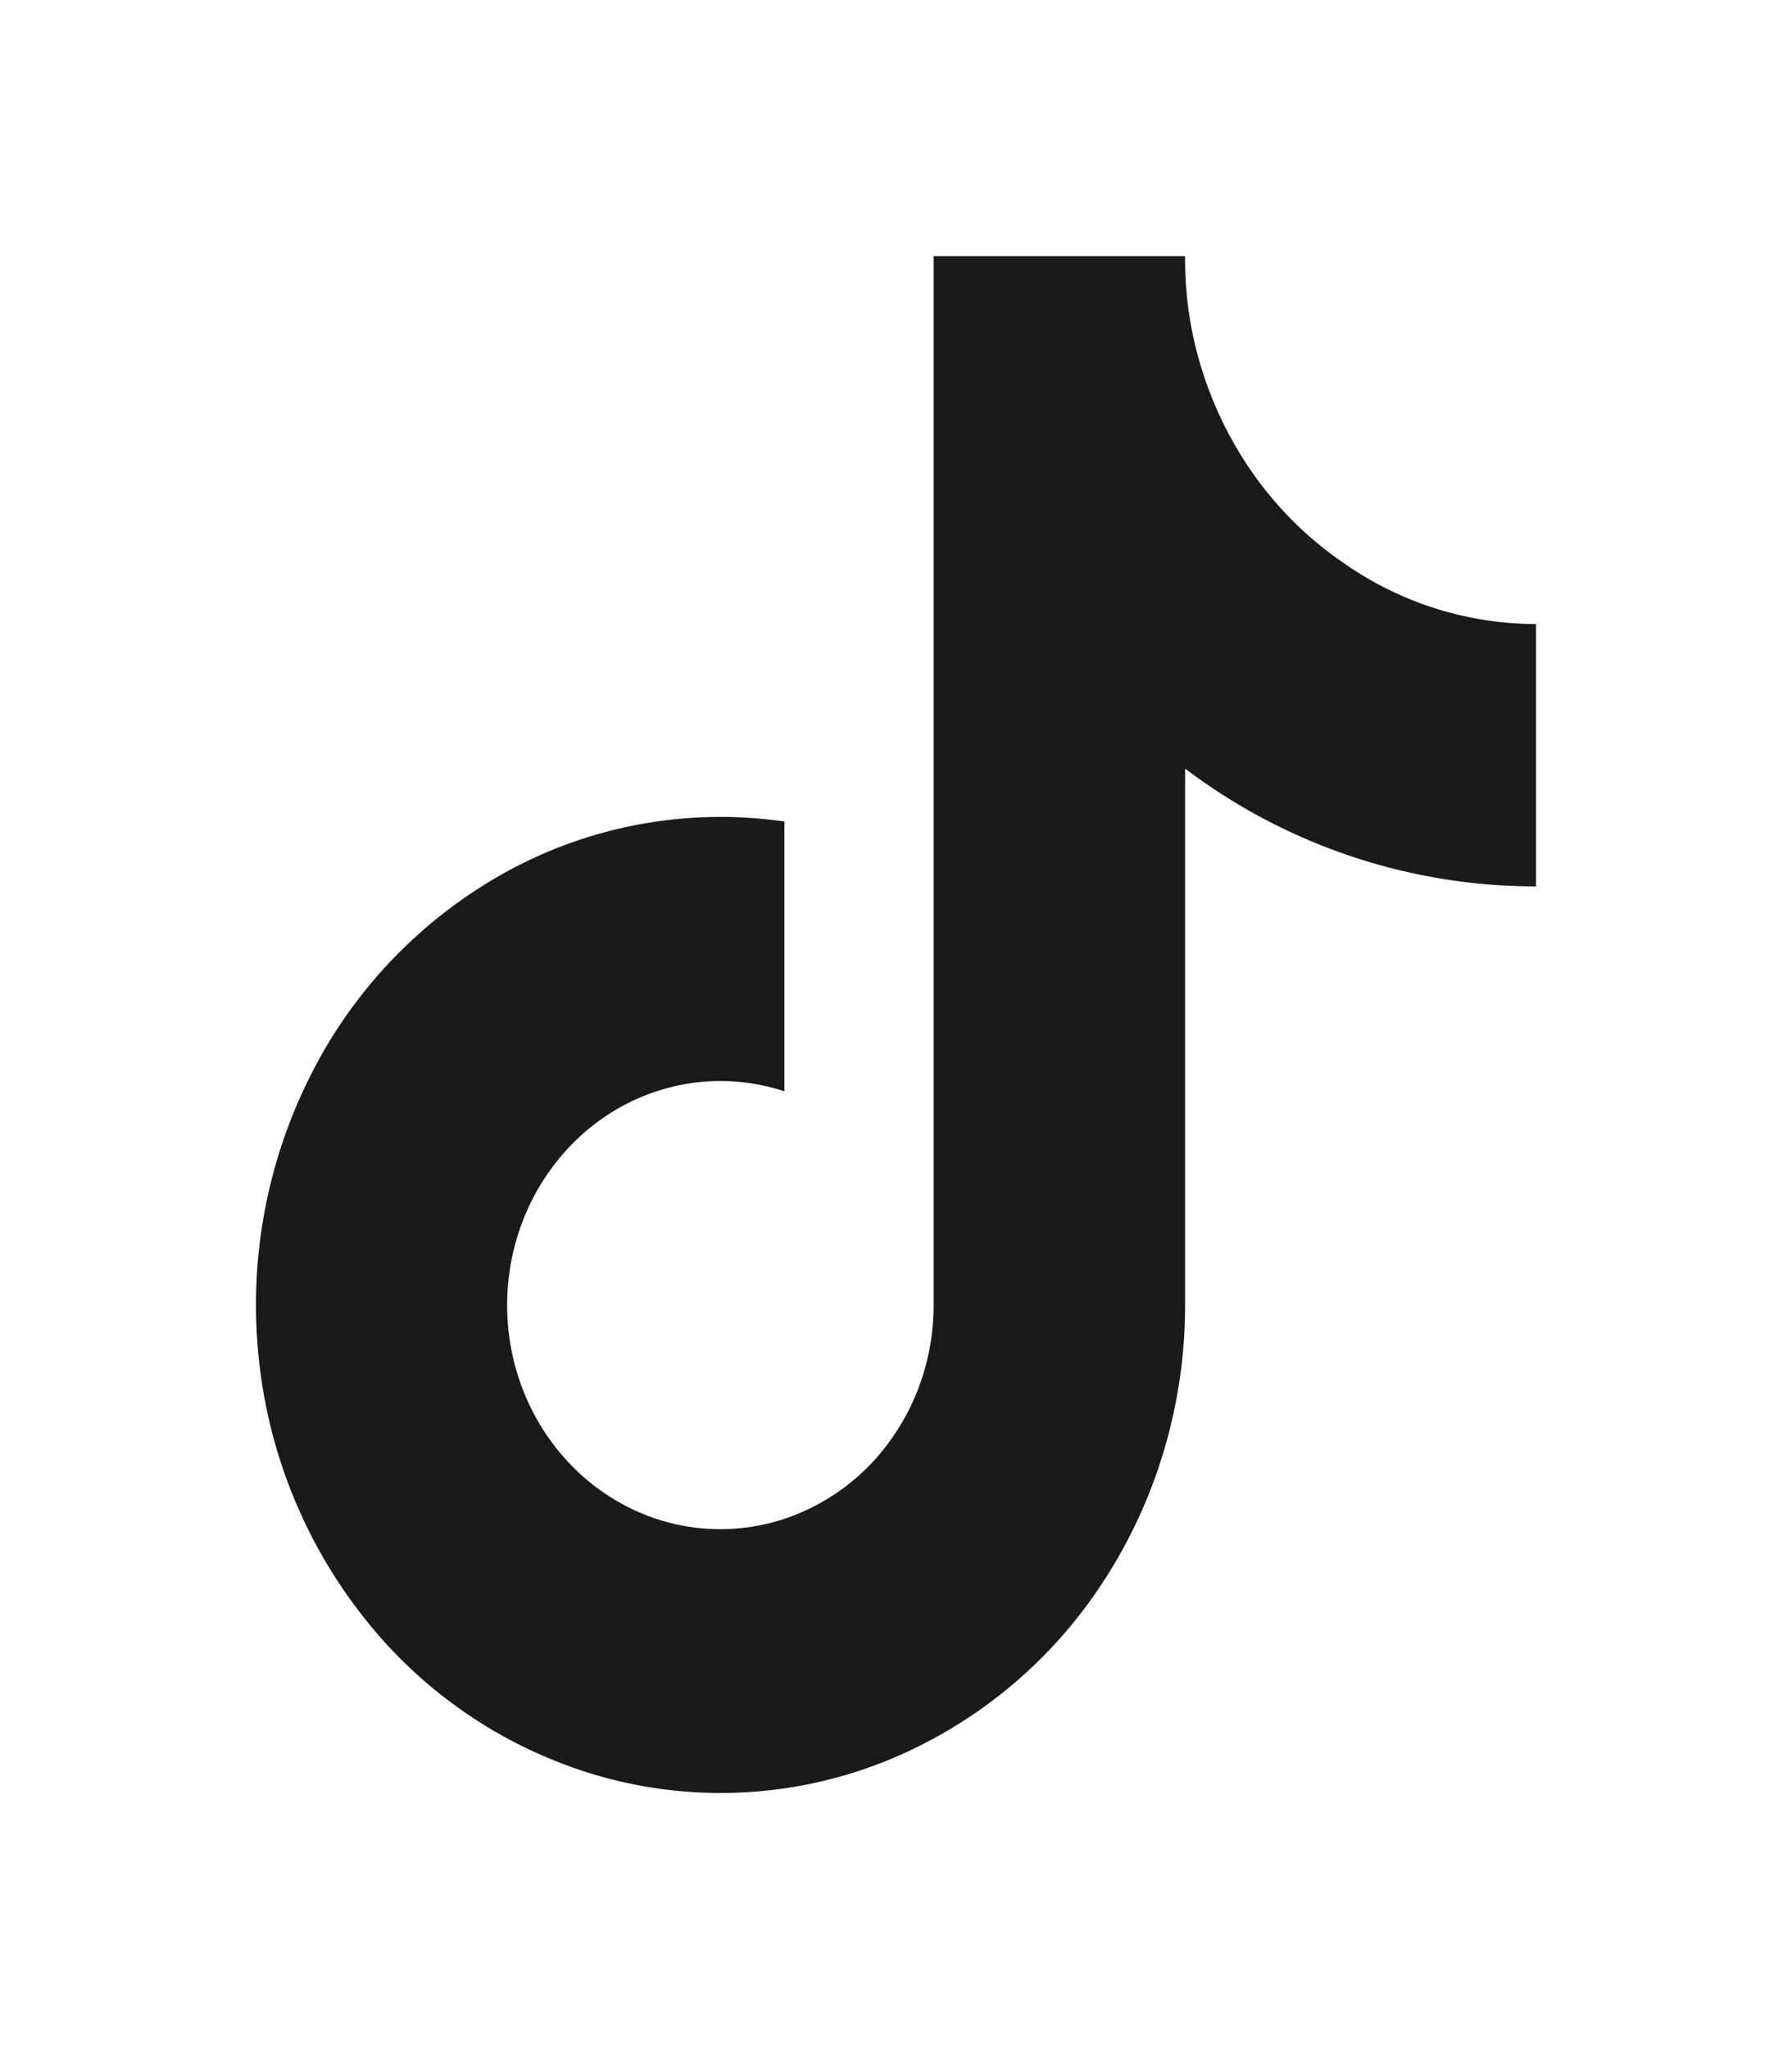
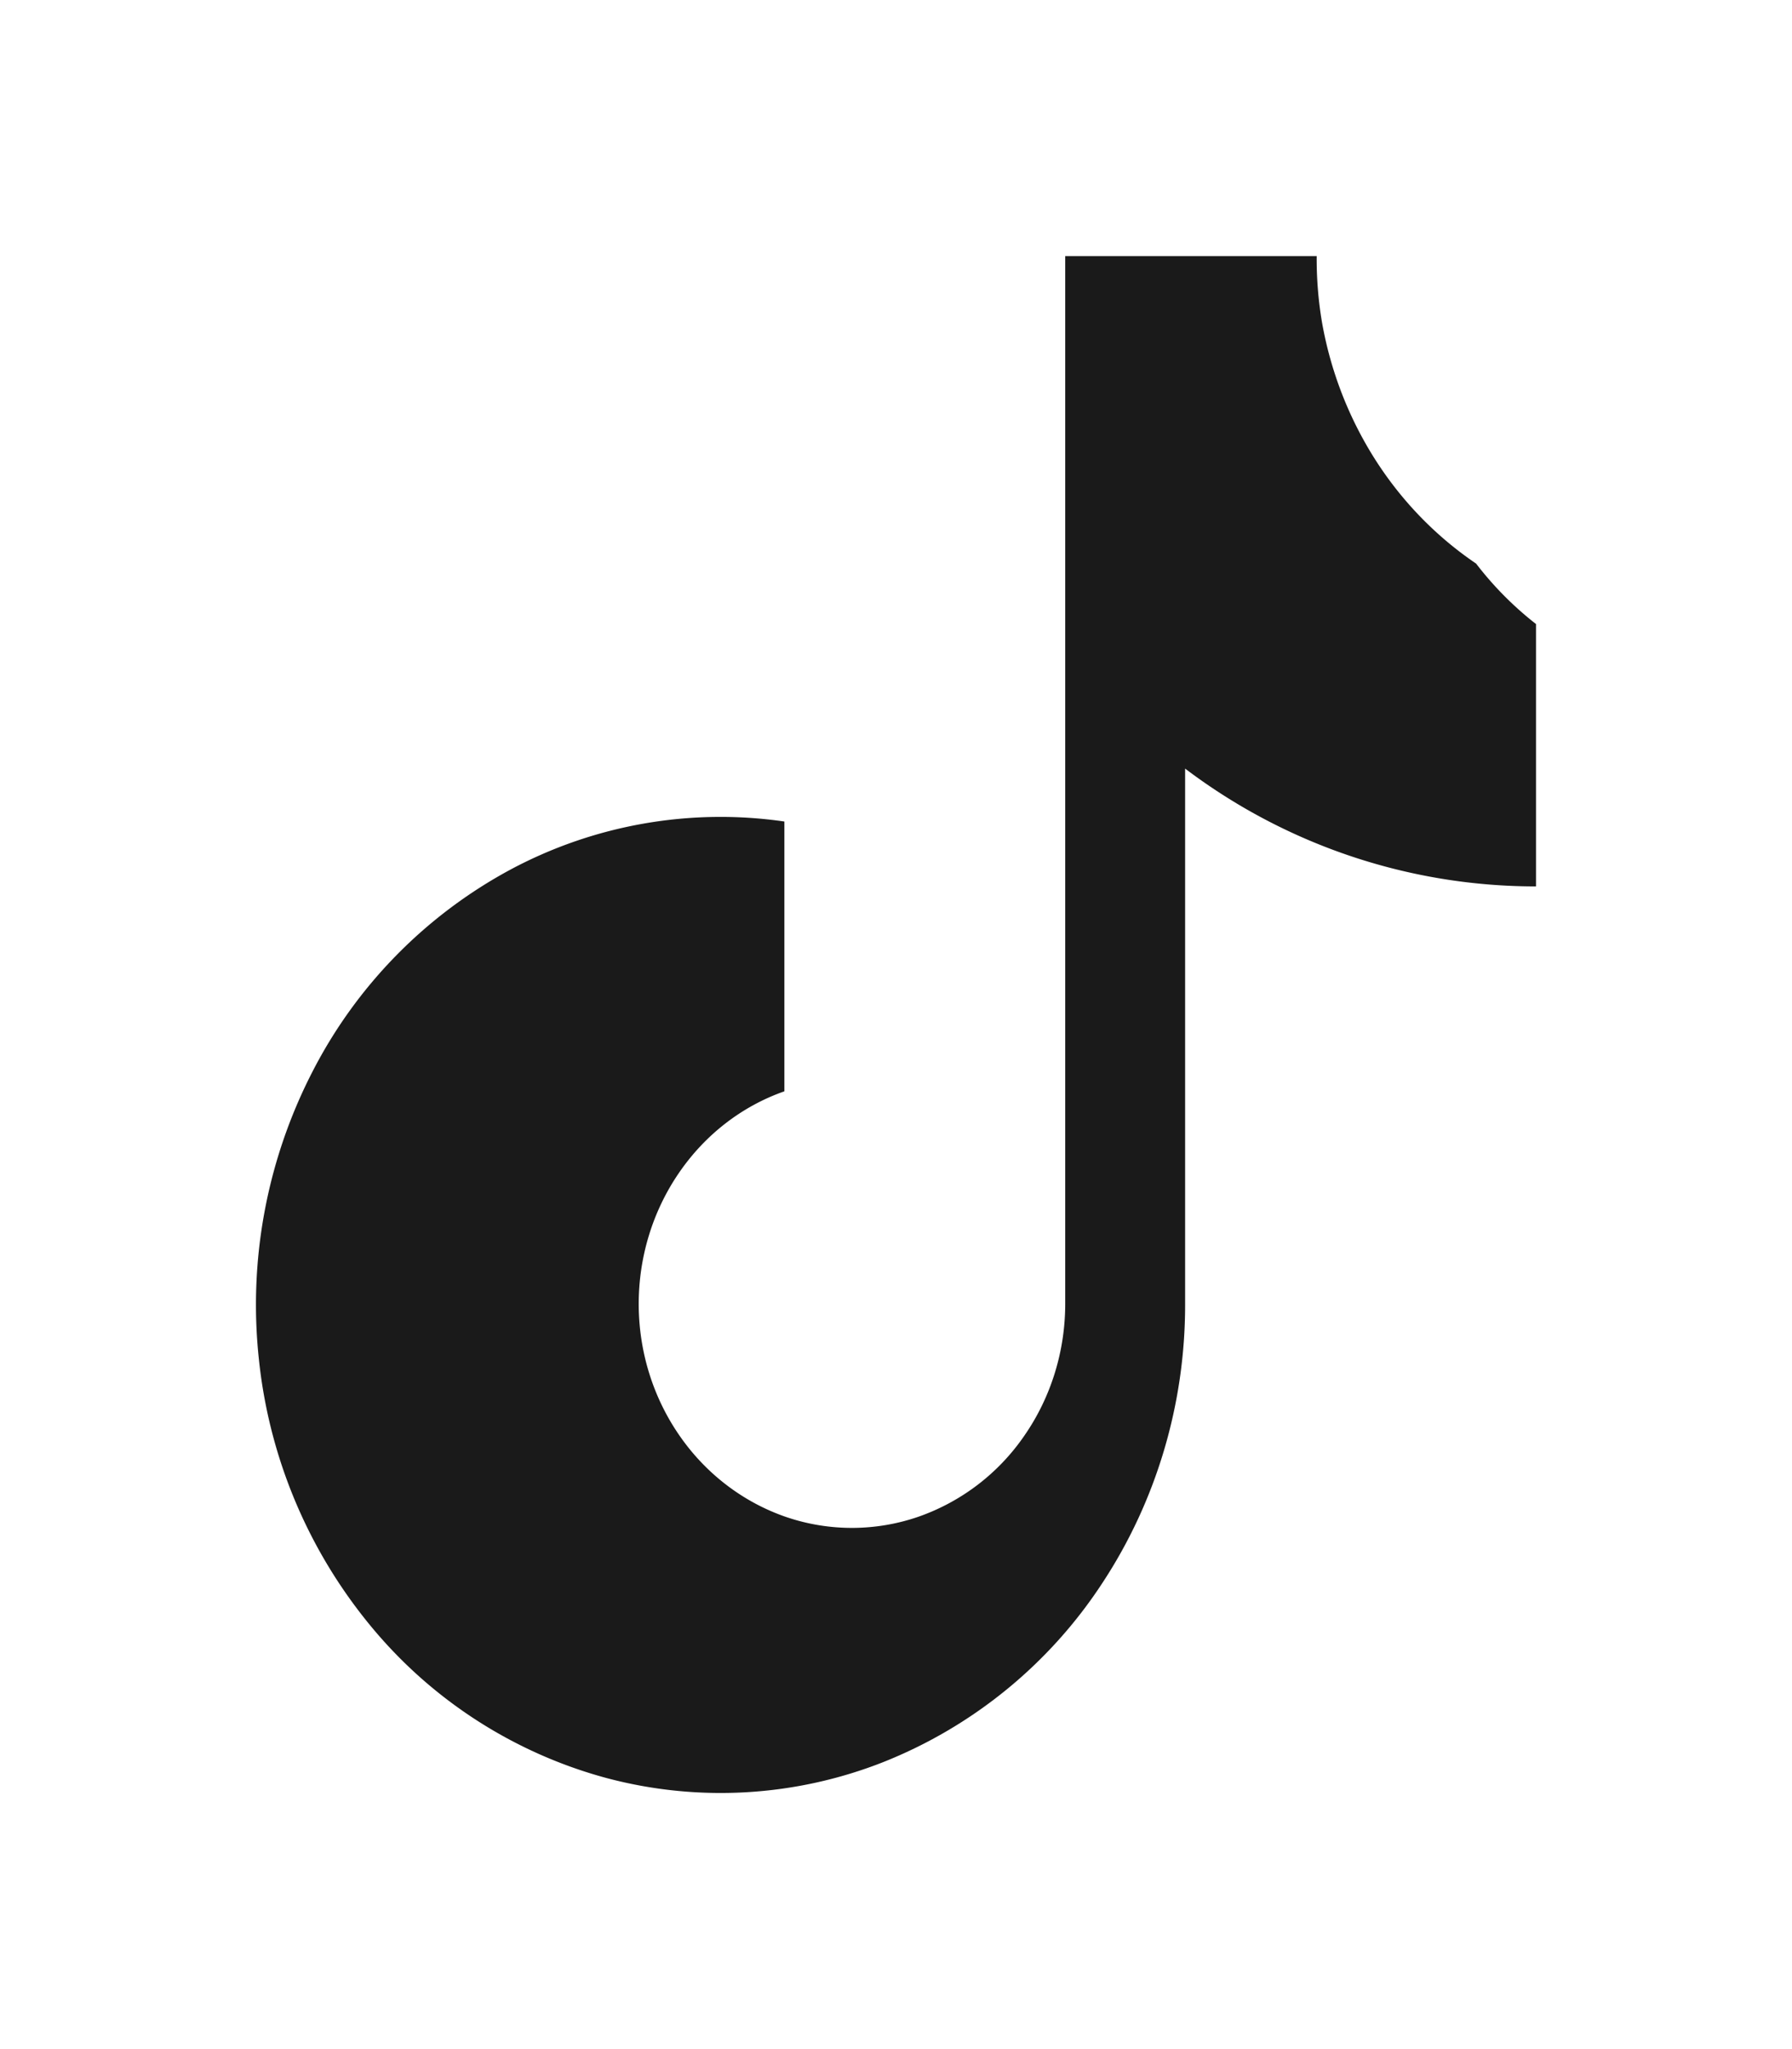
<svg xmlns="http://www.w3.org/2000/svg" width="21" height="24" fill="none">
-   <path fill="#1A1A1A" d="M18 10.382a6.81 6.81 0 0 1-4.112-1.38v6.284c0 1.164-.34 2.3-.971 3.257a5.49 5.49 0 0 1-2.565 2.095 5.2 5.2 0 0 1-3.245.187 5.41 5.41 0 0 1-2.769-1.788 5.859 5.859 0 0 1-1.305-3.125 5.96 5.96 0 0 1 .623-3.349 5.577 5.577 0 0 1 2.33-2.38 5.218 5.218 0 0 1 3.206-.561v3.16a2.387 2.387 0 0 0-1.542.015c-.5.175-.934.512-1.24.962-.307.45-.47.99-.467 1.543.003.553.172 1.09.484 1.536.311.446.75.777 1.25.947a2.391 2.391 0 0 0 1.543-.005 2.51 2.51 0 0 0 1.245-.954c.31-.448.476-.987.476-1.54V3h2.947c-.002.261.019.522.063.78.102.574.315 1.12.625 1.606.31.485.712.898 1.18 1.215A3.93 3.93 0 0 0 18 7.309v3.073Z" />
+   <path fill="#1A1A1A" d="M18 10.382a6.81 6.81 0 0 1-4.112-1.38v6.284c0 1.164-.34 2.3-.971 3.257a5.49 5.49 0 0 1-2.565 2.095 5.2 5.2 0 0 1-3.245.187 5.41 5.41 0 0 1-2.769-1.788 5.859 5.859 0 0 1-1.305-3.125 5.96 5.96 0 0 1 .623-3.349 5.577 5.577 0 0 1 2.33-2.38 5.218 5.218 0 0 1 3.206-.561v3.16c-.5.175-.934.512-1.24.962-.307.45-.47.99-.467 1.543.003.553.172 1.09.484 1.536.311.446.75.777 1.25.947a2.391 2.391 0 0 0 1.543-.005 2.51 2.51 0 0 0 1.245-.954c.31-.448.476-.987.476-1.54V3h2.947c-.002.261.019.522.063.78.102.574.315 1.12.625 1.606.31.485.712.898 1.18 1.215A3.93 3.93 0 0 0 18 7.309v3.073Z" />
</svg>